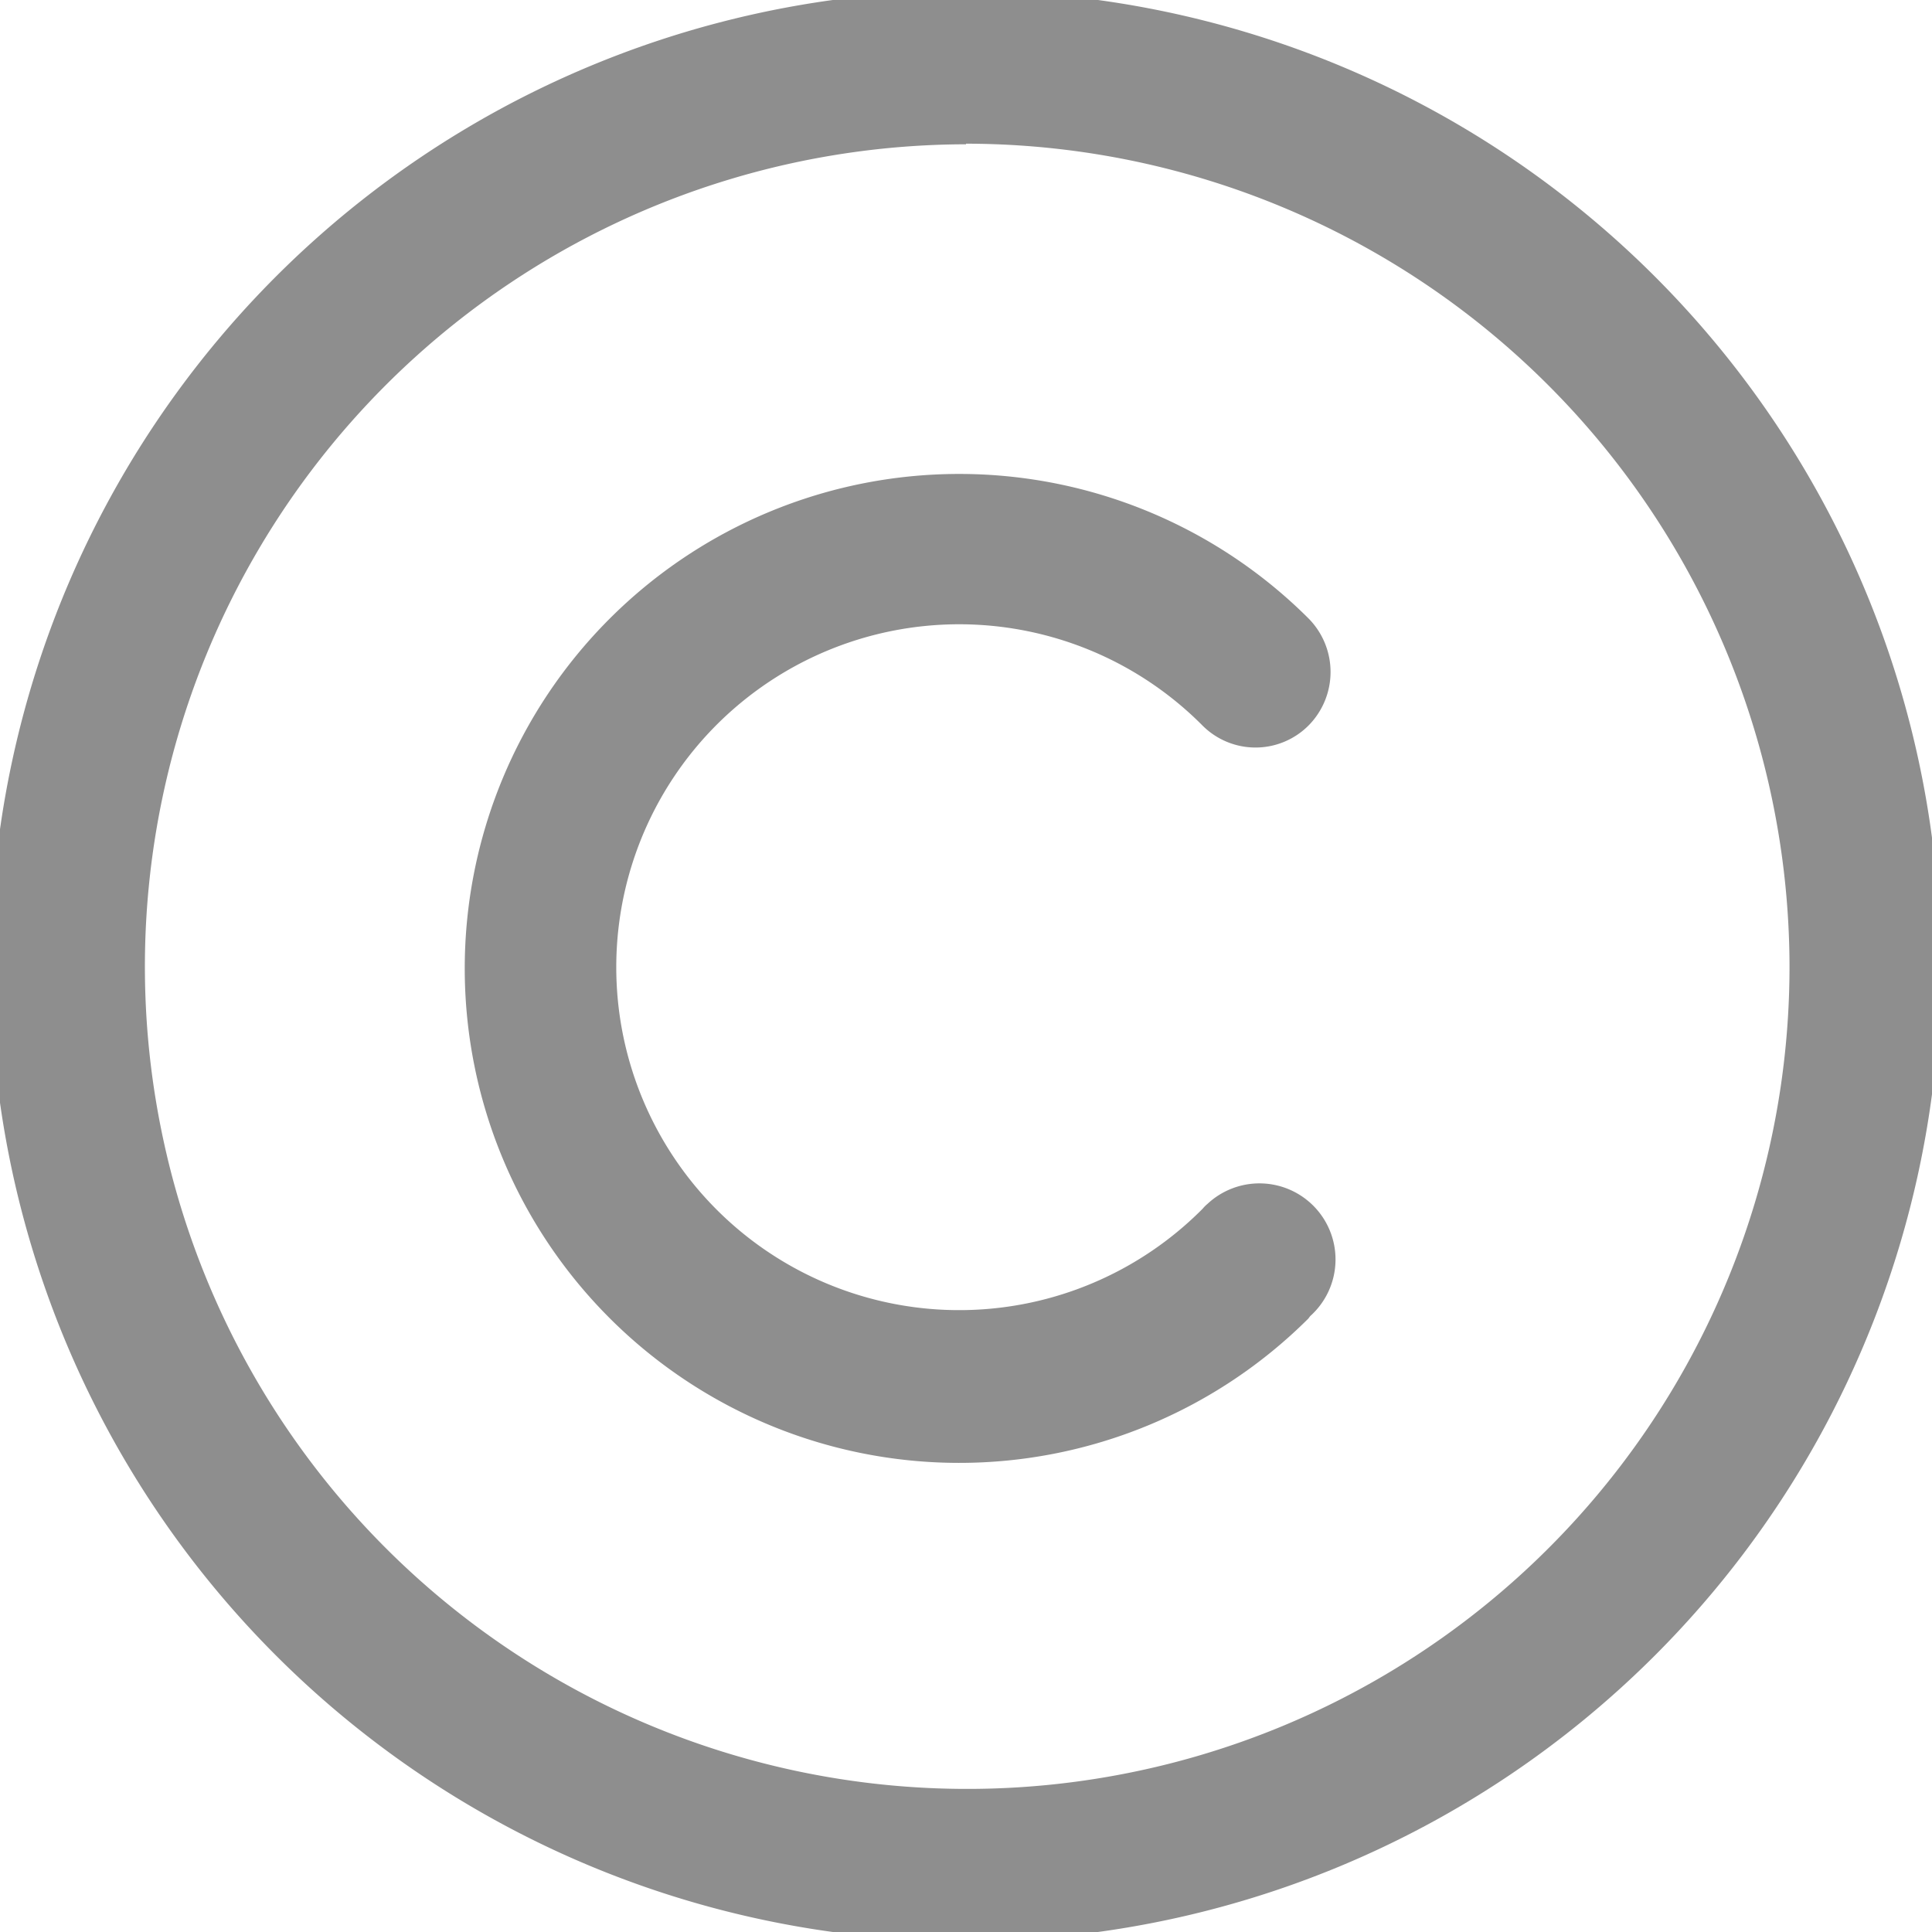
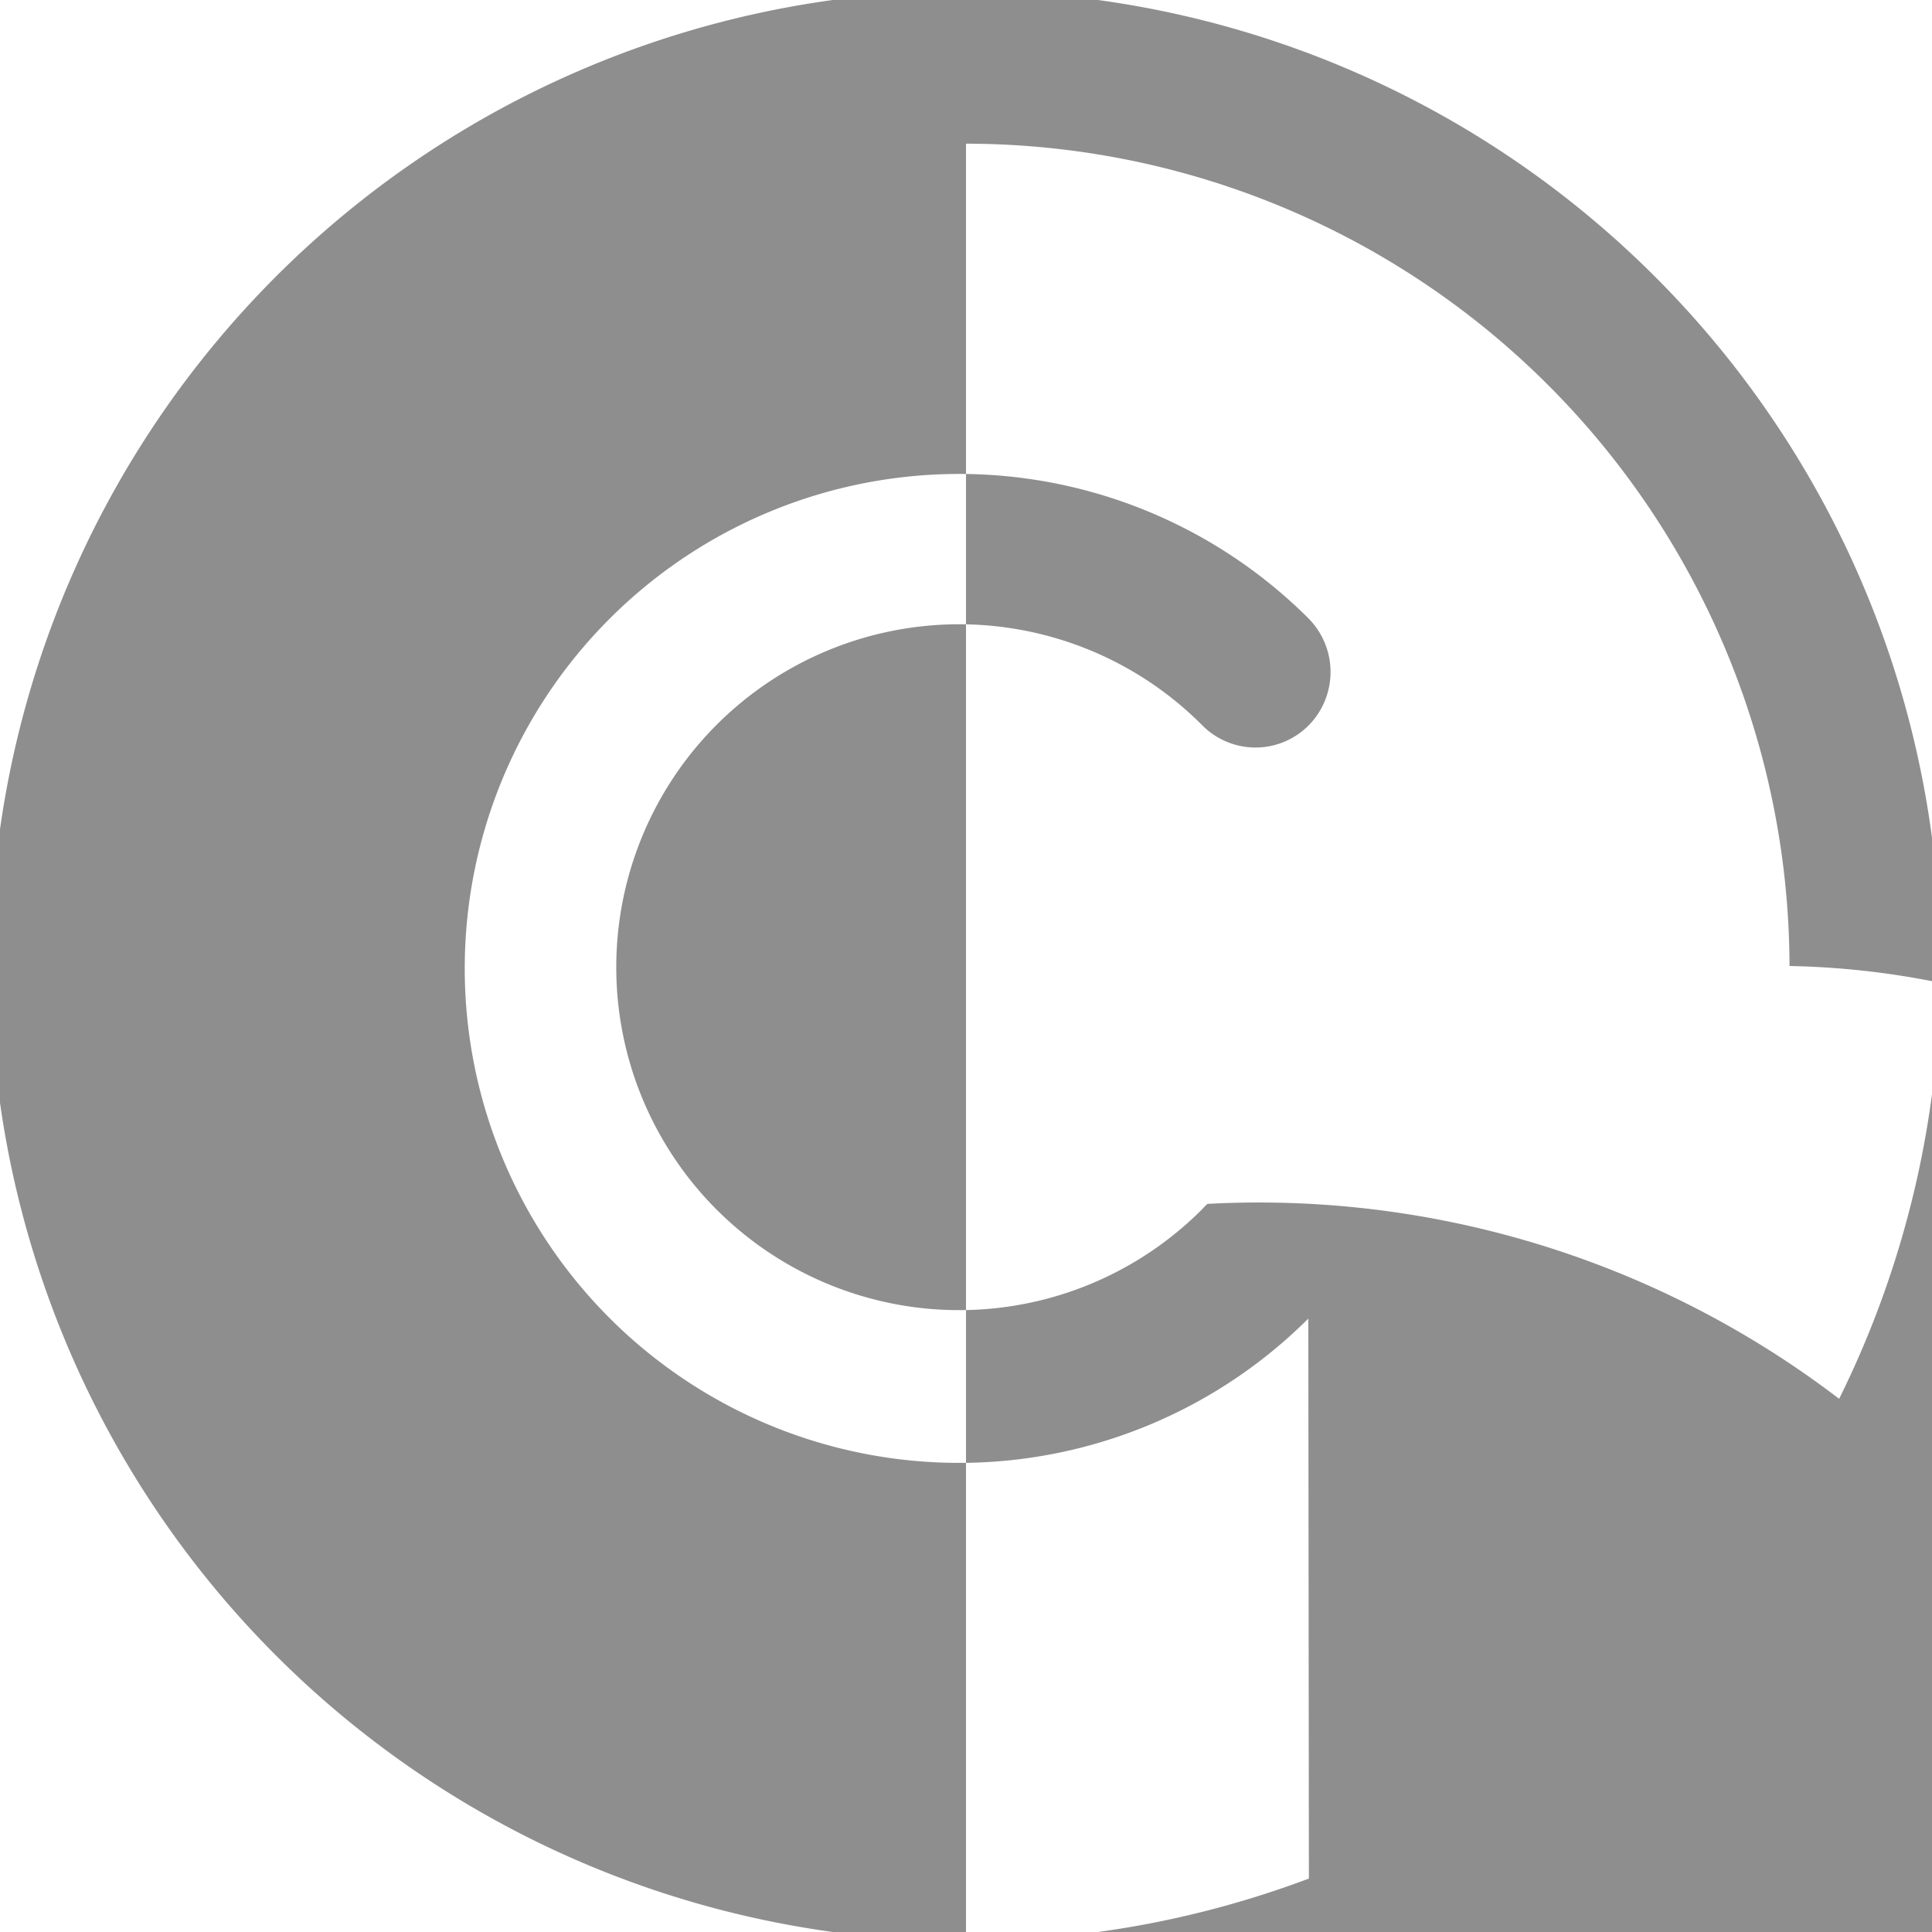
<svg xmlns="http://www.w3.org/2000/svg" id="Layer_1" data-name="Layer 1" viewBox="0 0 32 32">
-   <path id="copyright" d="M16,32.15a16.15,16.15,0,1,1,11.42-4.74A16.15,16.15,0,0,1,16,32.15ZM16,2.39A13.62,13.62,0,1,0,29.64,16h0A13.65,13.65,0,0,0,16,2.38Zm5.7,19.41A1.26,1.26,0,1,0,20,19.94a.6.6,0,0,0-.08.08h0a5.68,5.68,0,1,1,0-8l0,0h0a1.24,1.24,0,0,0,1.75,0l0,0a1.26,1.26,0,0,0,0-1.78,8.19,8.19,0,1,0,0,11.6Z" fill="#8e8e8e" />
+   <path id="copyright" d="M16,32.15a16.15,16.15,0,1,1,11.42-4.74A16.15,16.15,0,0,1,16,32.15ZA13.62,13.62,0,1,0,29.64,16h0A13.65,13.65,0,0,0,16,2.38Zm5.7,19.41A1.26,1.26,0,1,0,20,19.94a.6.6,0,0,0-.08.08h0a5.68,5.68,0,1,1,0-8l0,0h0a1.24,1.24,0,0,0,1.75,0l0,0a1.26,1.26,0,0,0,0-1.78,8.19,8.19,0,1,0,0,11.6Z" fill="#8e8e8e" />
</svg>